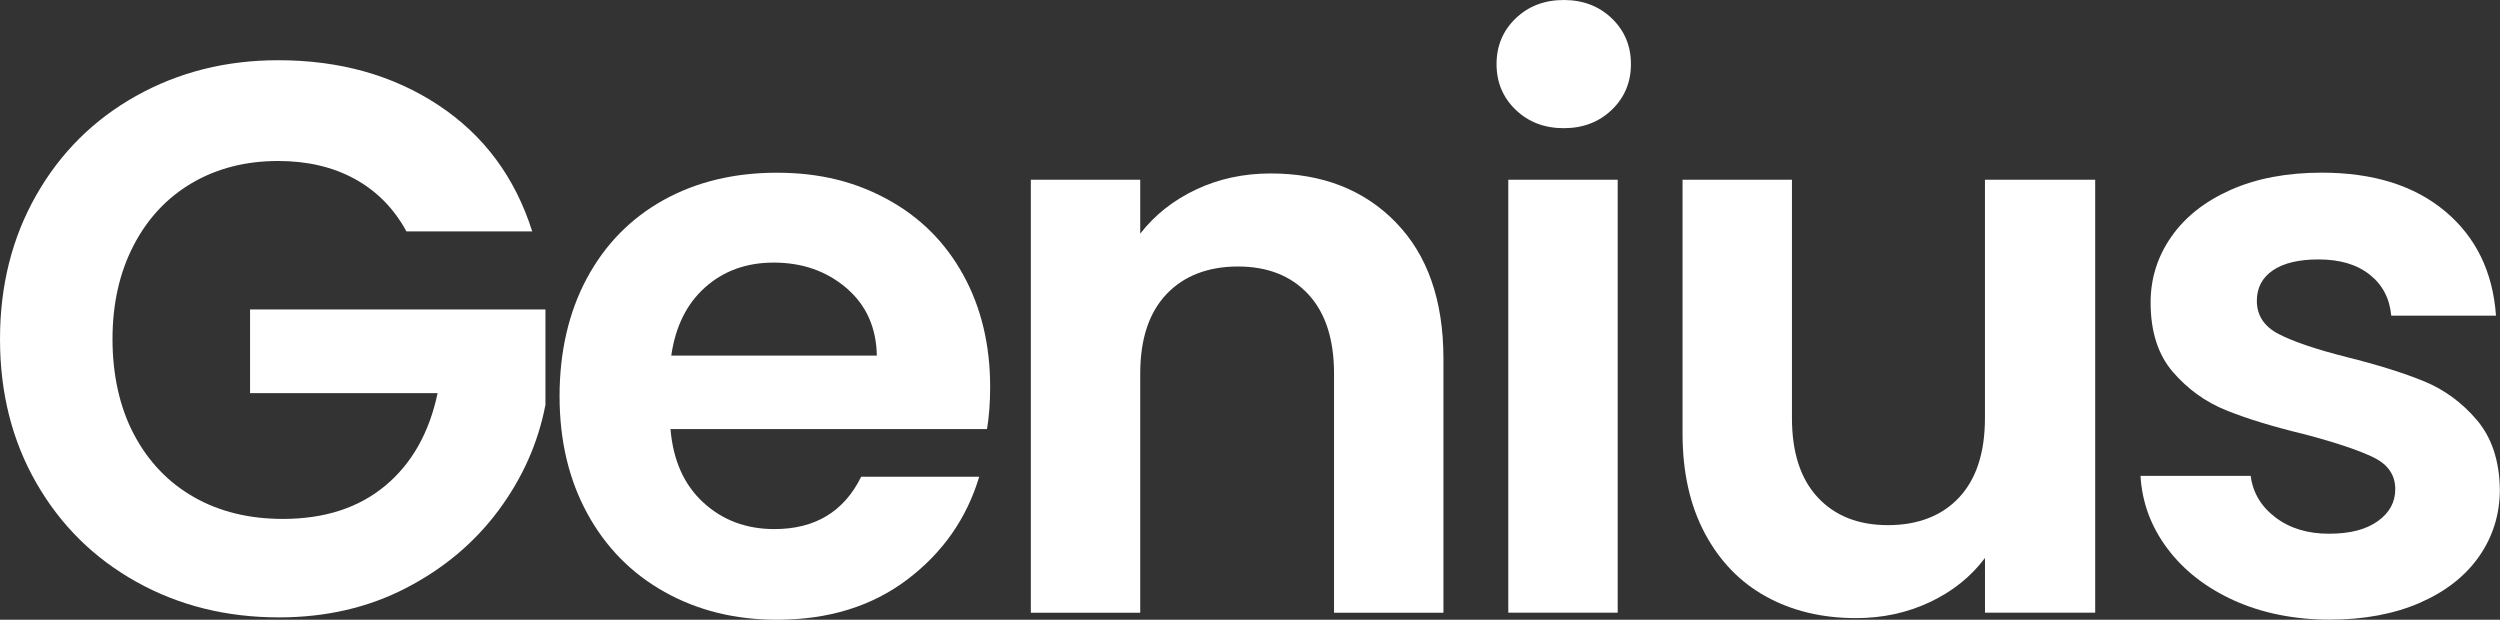
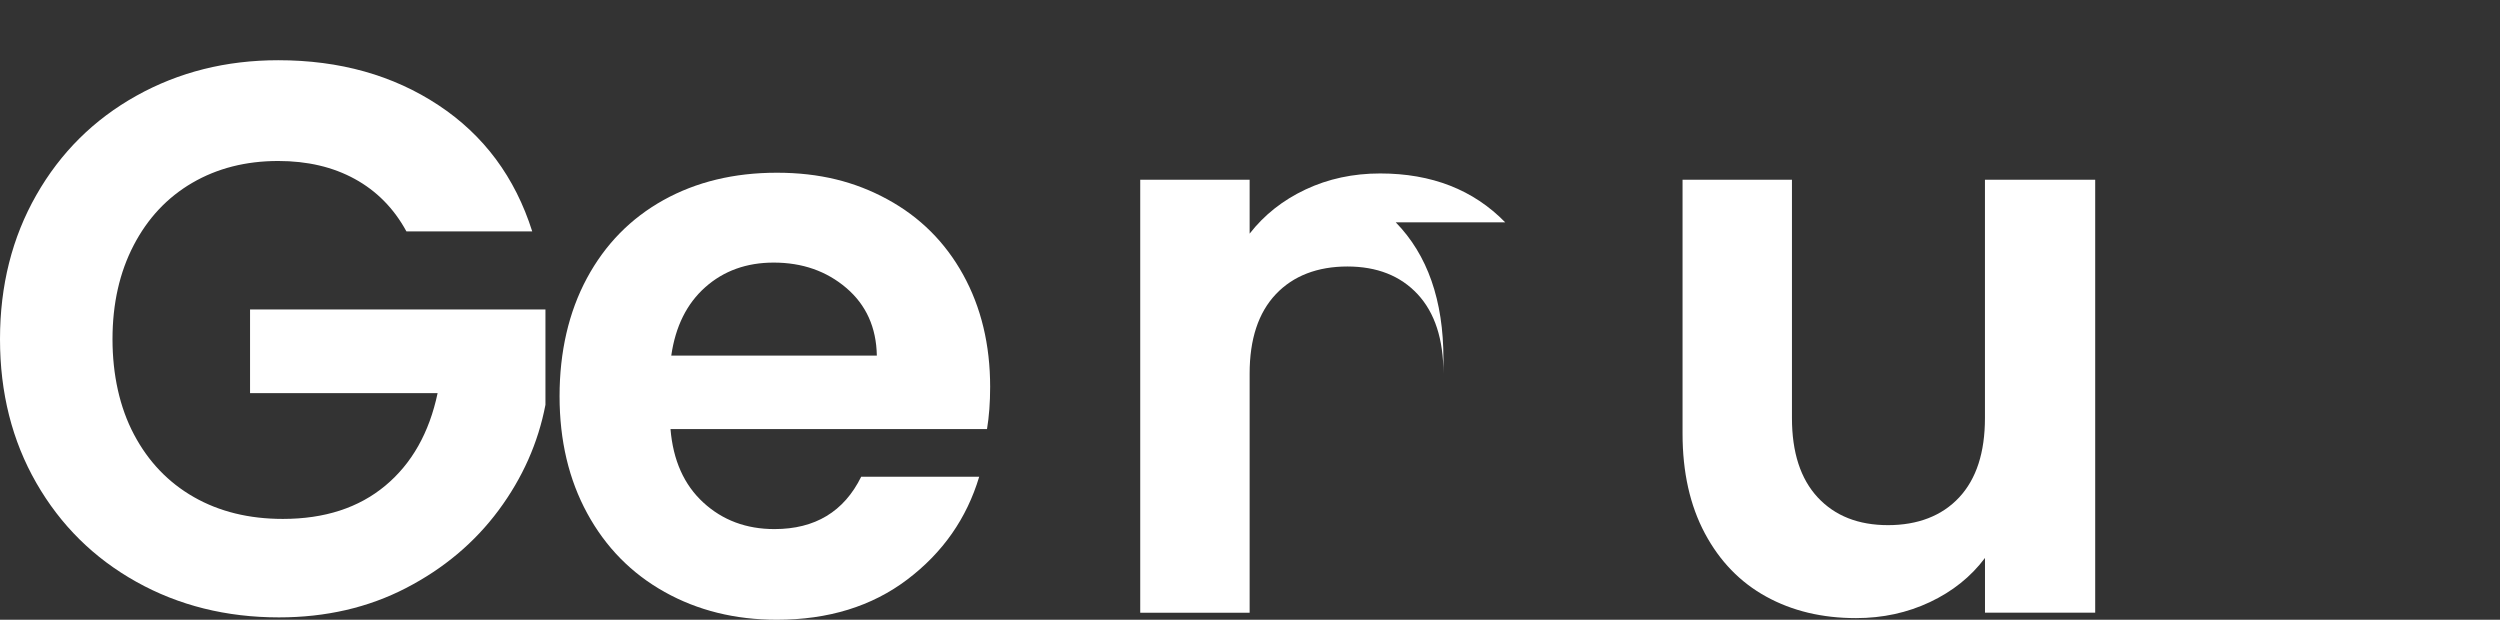
<svg xmlns="http://www.w3.org/2000/svg" id="Calque_1" viewBox="0 0 685.76 170">
  <rect x="0" y="0" width="685.76" height="170" fill="#333333" stroke="none" />
  <defs>
    <style>
      .cls-1 {
        fill: #fff;
      }
    </style>
  </defs>
  <path class="cls-1" d="M111.47,63.45c-3.43-6.29-8.15-11.07-14.15-14.36-6-3.29-13.01-4.93-21.01-4.93-8.86,0-16.72,2-23.58,6-6.86,4-12.22,9.72-16.08,17.15-3.86,7.43-5.79,16.01-5.79,25.73s1.96,18.72,5.9,26.15c3.93,7.43,9.4,13.15,16.4,17.15,7,4,15.15,6,24.44,6,11.43,0,20.79-3.04,28.08-9.11,7.29-6.07,12.07-14.54,14.36-25.4h-51.45v-22.94h81.03v26.15c-2,10.43-6.29,20.08-12.86,28.94-6.58,8.86-15.04,15.97-25.4,21.33-10.36,5.36-21.97,8.04-34.83,8.04-14.44,0-27.48-3.25-39.12-9.75-11.65-6.5-20.79-15.54-27.44-27.12C3.32,120.9,0,107.76,0,93.04s3.32-27.9,9.97-39.55c6.64-11.65,15.79-20.72,27.44-27.22,11.65-6.5,24.61-9.75,38.91-9.75,16.86,0,31.51,4.11,43.95,12.33,12.44,8.22,21.01,19.76,25.72,34.62h-34.51Z" />
  <path class="cls-1" d="M270.74,117.69h-86.82c.71,8.57,3.71,15.29,9,20.15,5.29,4.86,11.79,7.29,19.51,7.29,11.15,0,19.08-4.79,23.8-14.36h32.37c-3.43,11.44-10,20.83-19.72,28.19-9.72,7.36-21.65,11.04-35.8,11.04-11.43,0-21.69-2.54-30.76-7.61-9.08-5.07-16.15-12.25-21.22-21.54-5.07-9.29-7.61-20.01-7.61-32.16s2.5-23.08,7.5-32.37c5-9.29,12.01-16.43,21.01-21.44,9-5,19.36-7.5,31.08-7.5s21.4,2.43,30.33,7.29c8.93,4.86,15.86,11.76,20.79,20.69,4.93,8.93,7.4,19.19,7.4,30.76,0,4.29-.29,8.15-.86,11.58ZM240.52,97.54c-.14-7.72-2.93-13.9-8.36-18.54-5.43-4.64-12.08-6.97-19.94-6.97-7.43,0-13.69,2.25-18.76,6.75-5.07,4.5-8.18,10.76-9.33,18.76h56.38Z" />
-   <path class="cls-1" d="M382.86,60.99c8.72,8.93,13.08,21.4,13.08,37.41v69.67h-30.01v-65.6c0-9.43-2.36-16.68-7.07-21.76-4.72-5.07-11.15-7.61-19.29-7.61s-14.83,2.54-19.62,7.61c-4.79,5.07-7.18,12.33-7.18,21.76v65.6h-30.01V49.3h30.01v14.79c4-5.14,9.11-9.18,15.33-12.11,6.22-2.93,13.04-4.4,20.47-4.4,14.15,0,25.58,4.47,34.3,13.4Z" />
-   <path class="cls-1" d="M415.76,30.12c-3.5-3.36-5.25-7.54-5.25-12.54s1.75-9.18,5.25-12.54c3.5-3.36,7.9-5.04,13.18-5.04s9.68,1.68,13.18,5.04c3.5,3.36,5.25,7.54,5.25,12.54s-1.75,9.18-5.25,12.54c-3.5,3.36-7.9,5.04-13.18,5.04s-9.68-1.68-13.18-5.04ZM443.74,49.3v118.76h-30.01V49.3h30.01Z" />
+   <path class="cls-1" d="M382.86,60.99c8.72,8.93,13.08,21.4,13.08,37.41v69.67v-65.6c0-9.43-2.36-16.68-7.07-21.76-4.72-5.07-11.15-7.61-19.29-7.61s-14.83,2.54-19.62,7.61c-4.79,5.07-7.18,12.33-7.18,21.76v65.6h-30.01V49.3h30.01v14.79c4-5.14,9.11-9.18,15.33-12.11,6.22-2.93,13.04-4.4,20.47-4.4,14.15,0,25.58,4.47,34.3,13.4Z" />
  <path class="cls-1" d="M574.72,49.3v118.76h-30.23v-15.01c-3.86,5.15-8.9,9.18-15.11,12.11-6.22,2.93-12.97,4.39-20.26,4.39-9.29,0-17.51-1.96-24.65-5.9-7.15-3.93-12.75-9.72-16.83-17.37-4.07-7.64-6.11-16.75-6.11-27.33V49.3h30.01v65.38c0,9.43,2.36,16.69,7.07,21.76,4.72,5.07,11.15,7.61,19.29,7.61s14.79-2.54,19.51-7.61c4.72-5.07,7.07-12.33,7.07-21.76V49.3h30.23Z" />
-   <path class="cls-1" d="M612.87,164.74c-7.72-3.5-13.83-8.25-18.33-14.26-4.5-6-6.97-12.65-7.39-19.94h30.23c.57,4.57,2.82,8.36,6.75,11.36,3.93,3,8.82,4.5,14.68,4.5s10.18-1.14,13.4-3.43c3.22-2.28,4.82-5.21,4.82-8.79,0-3.86-1.97-6.75-5.9-8.68-3.93-1.93-10.18-4.04-18.76-6.32-8.86-2.14-16.12-4.36-21.76-6.65-5.65-2.28-10.5-5.79-14.58-10.5-4.07-4.72-6.11-11.07-6.11-19.08,0-6.57,1.89-12.57,5.68-18.01,3.78-5.43,9.22-9.72,16.29-12.86,7.07-3.14,15.4-4.72,24.97-4.72,14.15,0,25.44,3.54,33.87,10.61,8.43,7.07,13.08,16.61,13.93,28.62h-28.73c-.43-4.72-2.39-8.47-5.9-11.25-3.5-2.79-8.18-4.18-14.04-4.18-5.43,0-9.61,1-12.54,3-2.93,2-4.39,4.79-4.39,8.36,0,4,2,7.04,6,9.11,4,2.07,10.22,4.18,18.65,6.32,8.57,2.14,15.65,4.36,21.22,6.64,5.57,2.29,10.4,5.83,14.47,10.61,4.07,4.79,6.18,11.11,6.32,18.97,0,6.86-1.9,13.01-5.68,18.43-3.79,5.43-9.22,9.68-16.29,12.76-7.08,3.07-15.33,4.61-24.76,4.61s-18.43-1.75-26.15-5.25Z" />
</svg>